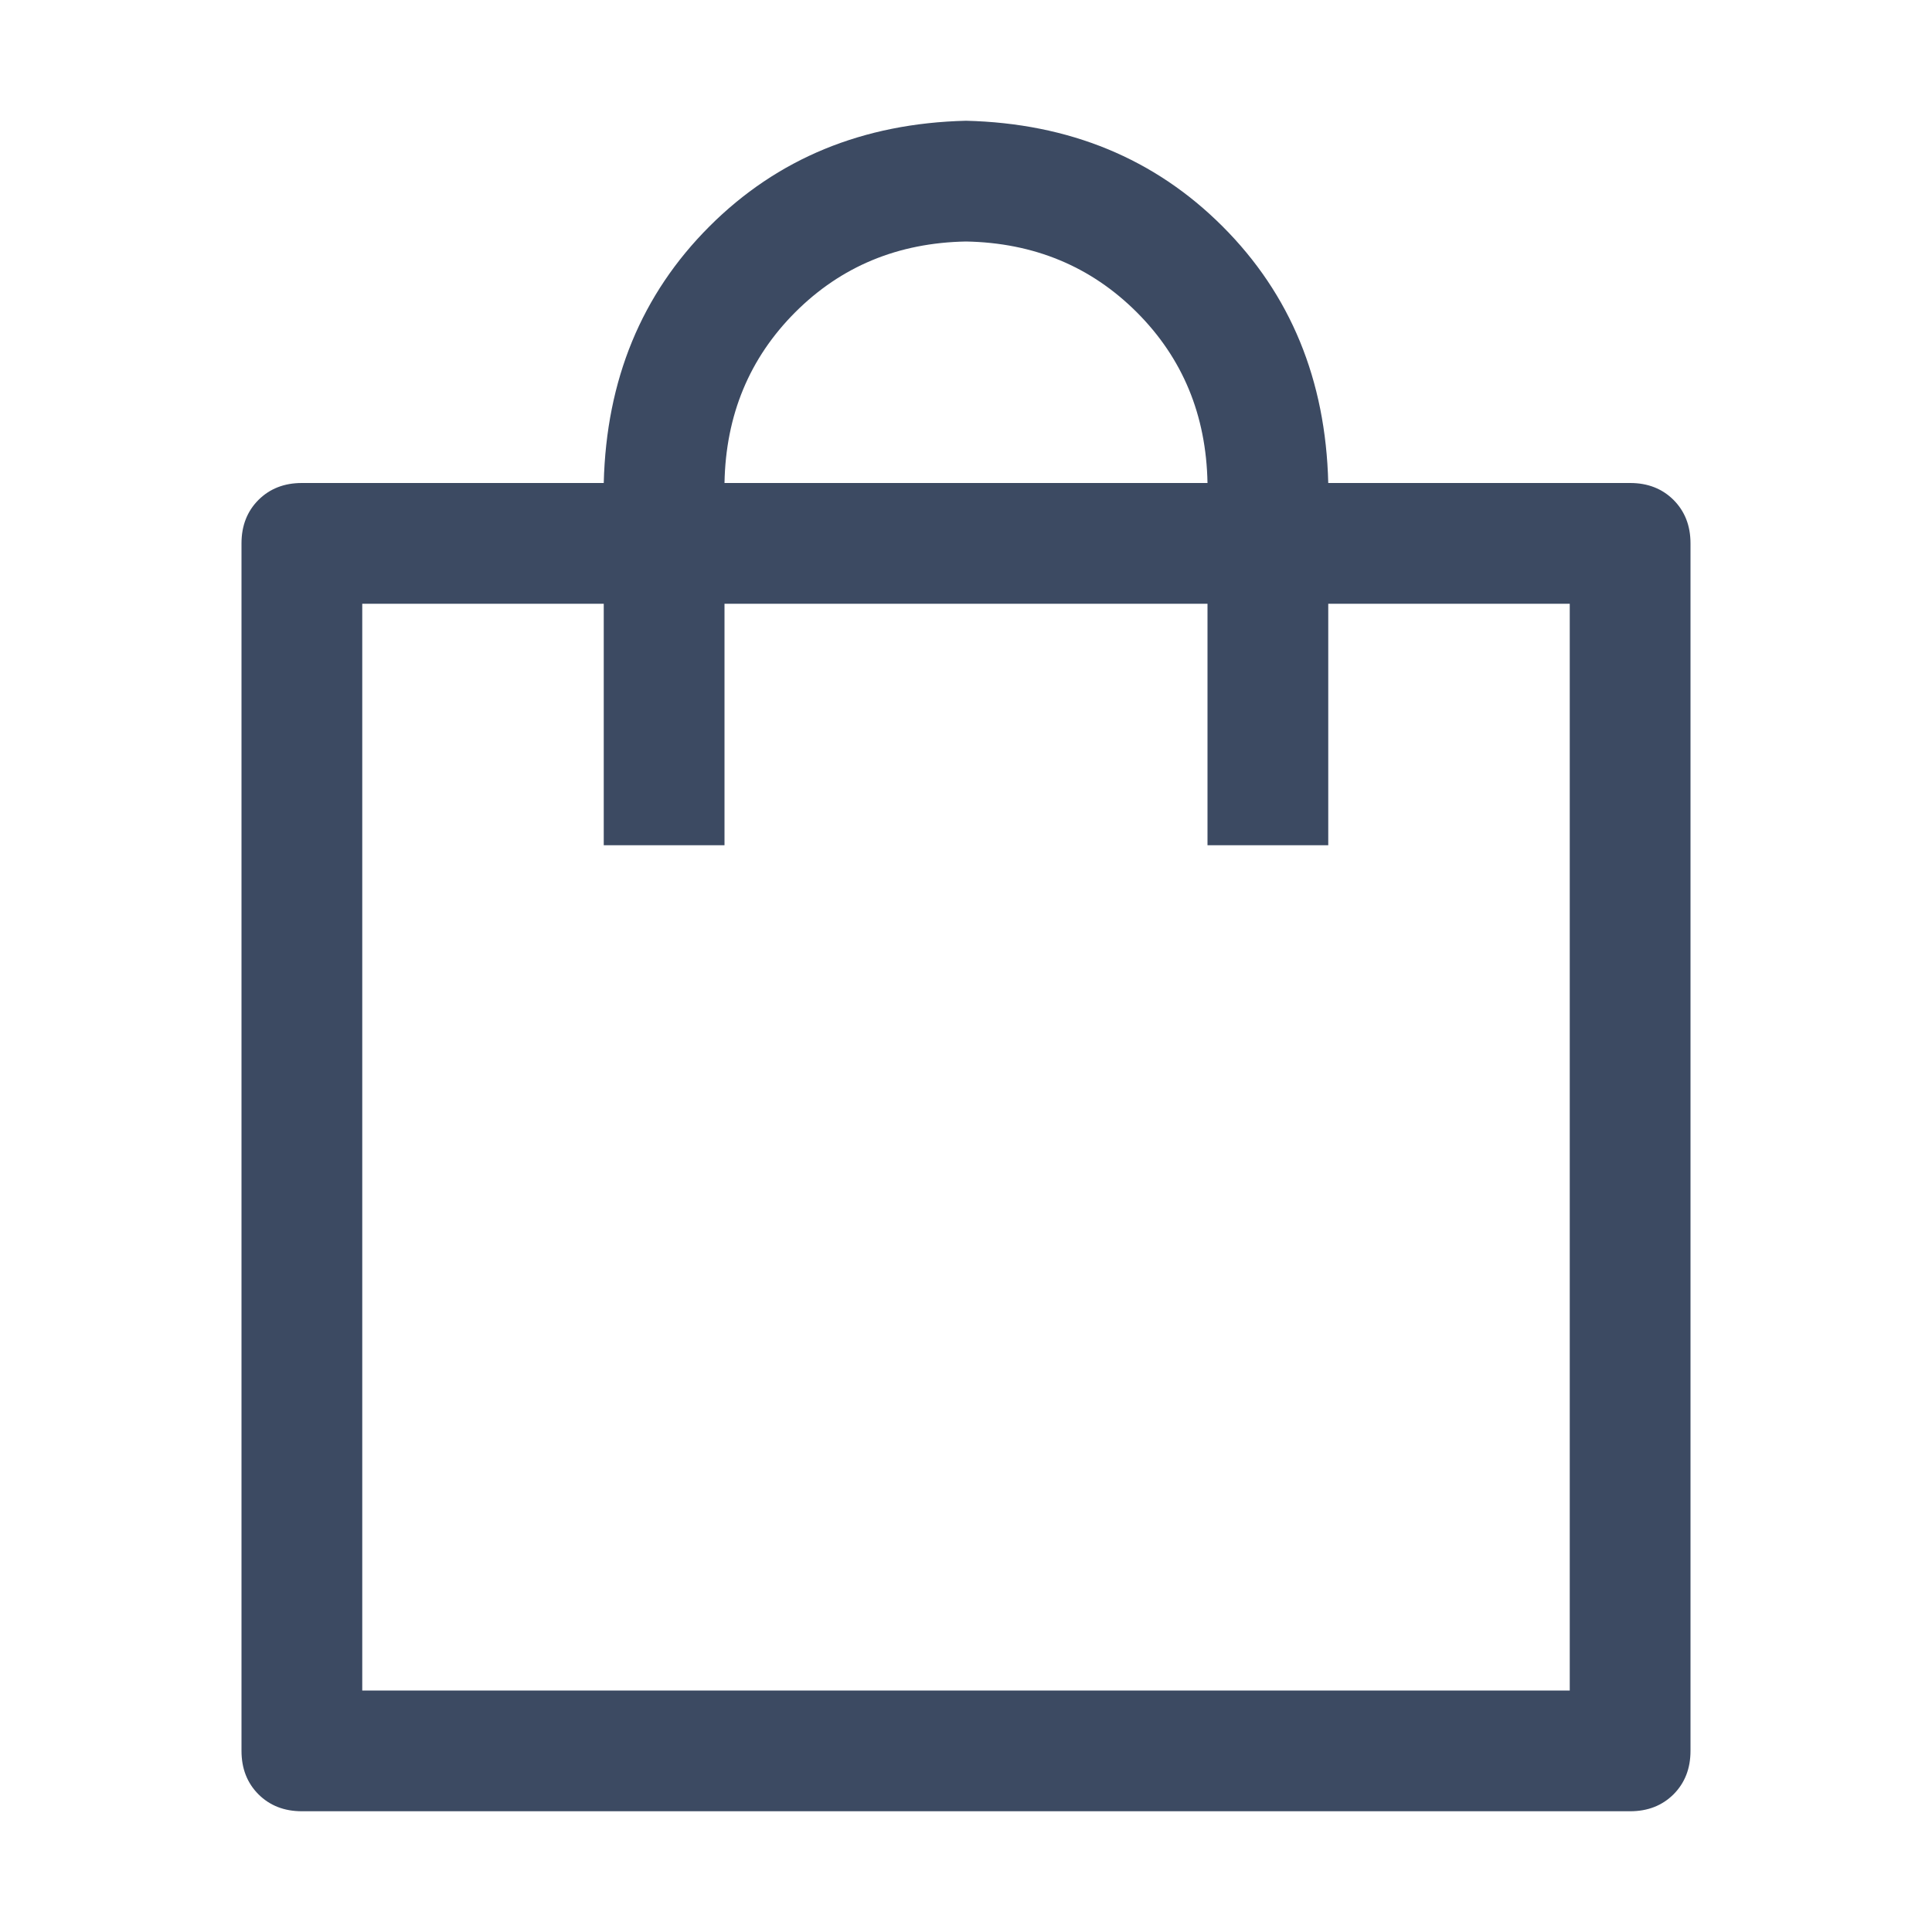
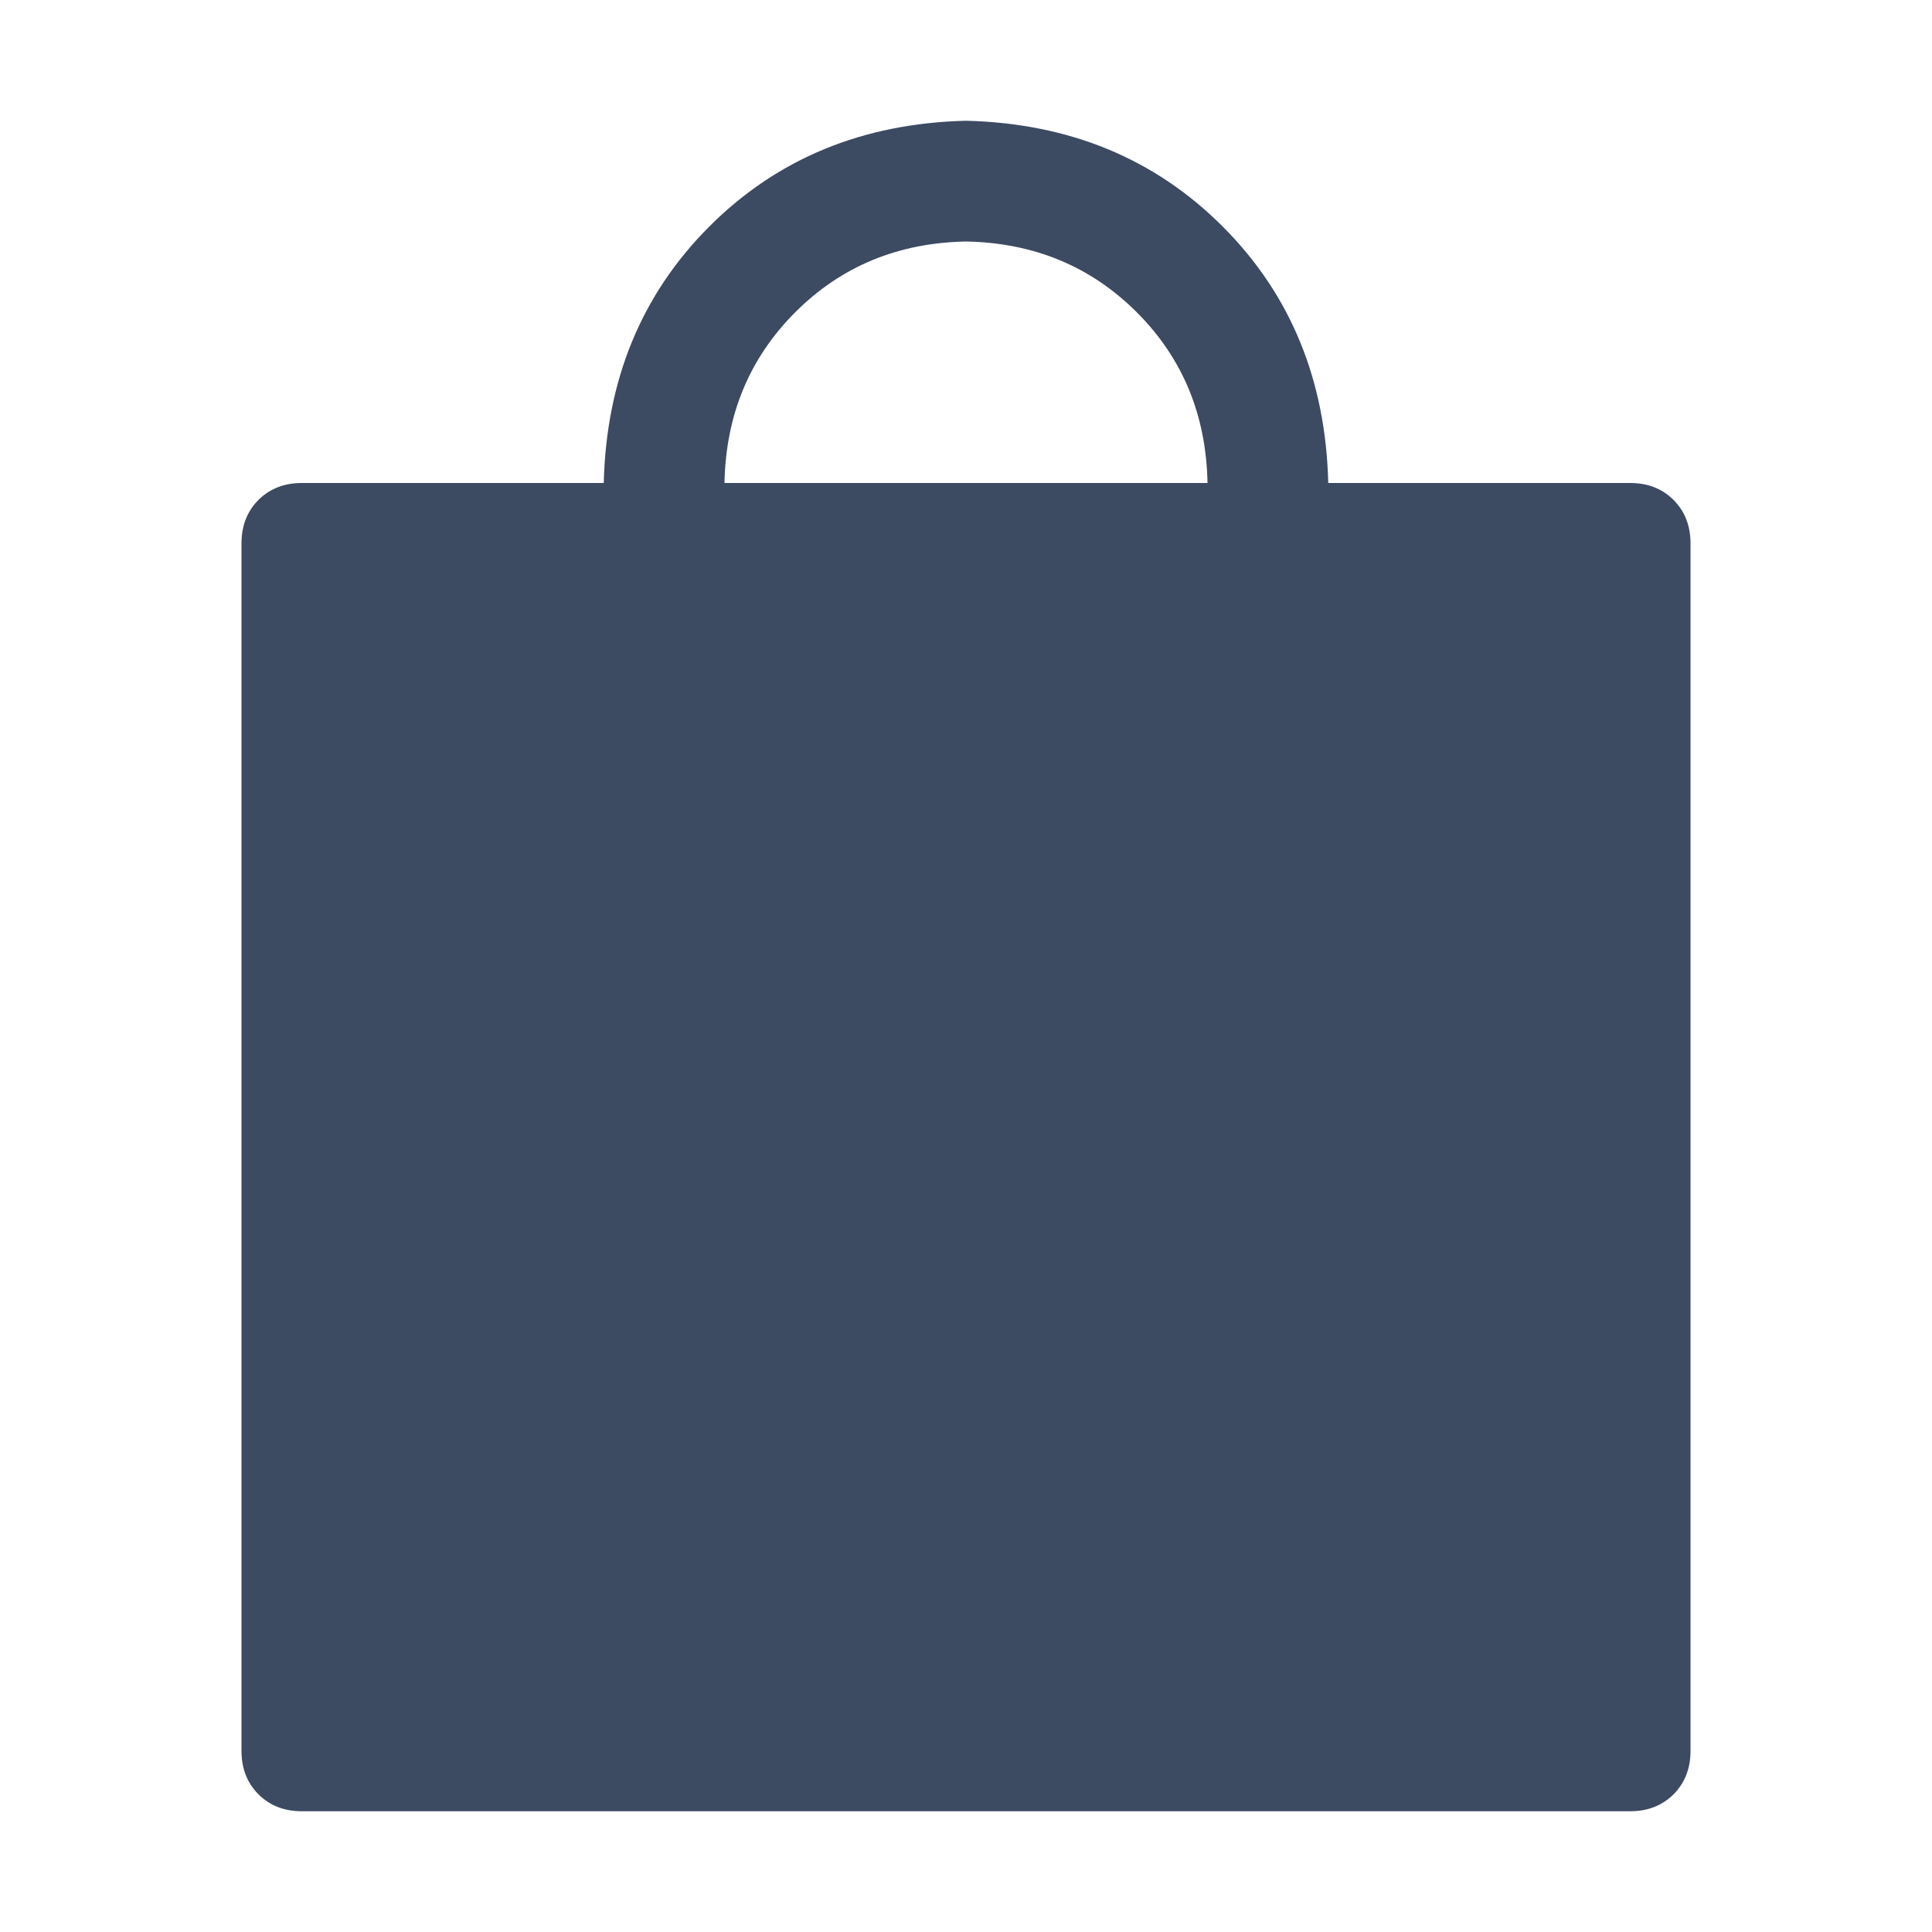
<svg xmlns="http://www.w3.org/2000/svg" width="26" height="26" viewBox="0 0 26 26" fill="none">
  <g id="æ åicon">
-     <path id="vector" d="M4.875 8.125V22.75H21.125V8.125H4.875ZM4.062 6.5H21.938C22.175 6.5 22.369 6.576 22.522 6.728C22.674 6.881 22.75 7.075 22.75 7.312V23.562C22.75 23.8 22.674 23.994 22.522 24.147C22.369 24.299 22.175 24.375 21.938 24.375H4.062C3.825 24.375 3.631 24.299 3.478 24.147C3.326 23.994 3.25 23.8 3.25 23.562V7.312C3.25 7.075 3.326 6.881 3.478 6.728C3.631 6.576 3.825 6.5 4.062 6.5ZM16.25 11.375V6.5C16.233 5.586 15.916 4.82 15.298 4.202C14.68 3.585 13.914 3.267 13 3.25C12.086 3.267 11.32 3.584 10.702 4.202C10.085 4.82 9.767 5.586 9.75 6.5V11.375H8.125V6.5C8.159 5.112 8.633 3.961 9.547 3.047C10.461 2.133 11.612 1.659 13 1.625C14.388 1.659 15.539 2.133 16.453 3.047C17.367 3.961 17.841 5.112 17.875 6.5V11.375H16.25Z" fill="#3C4A62" />
+     <path id="vector" d="M4.875 8.125V22.75V8.125H4.875ZM4.062 6.5H21.938C22.175 6.5 22.369 6.576 22.522 6.728C22.674 6.881 22.75 7.075 22.75 7.312V23.562C22.75 23.8 22.674 23.994 22.522 24.147C22.369 24.299 22.175 24.375 21.938 24.375H4.062C3.825 24.375 3.631 24.299 3.478 24.147C3.326 23.994 3.25 23.8 3.25 23.562V7.312C3.25 7.075 3.326 6.881 3.478 6.728C3.631 6.576 3.825 6.5 4.062 6.5ZM16.25 11.375V6.5C16.233 5.586 15.916 4.82 15.298 4.202C14.68 3.585 13.914 3.267 13 3.25C12.086 3.267 11.32 3.584 10.702 4.202C10.085 4.82 9.767 5.586 9.75 6.5V11.375H8.125V6.5C8.159 5.112 8.633 3.961 9.547 3.047C10.461 2.133 11.612 1.659 13 1.625C14.388 1.659 15.539 2.133 16.453 3.047C17.367 3.961 17.841 5.112 17.875 6.5V11.375H16.25Z" fill="#3C4A62" />
  </g>
</svg>